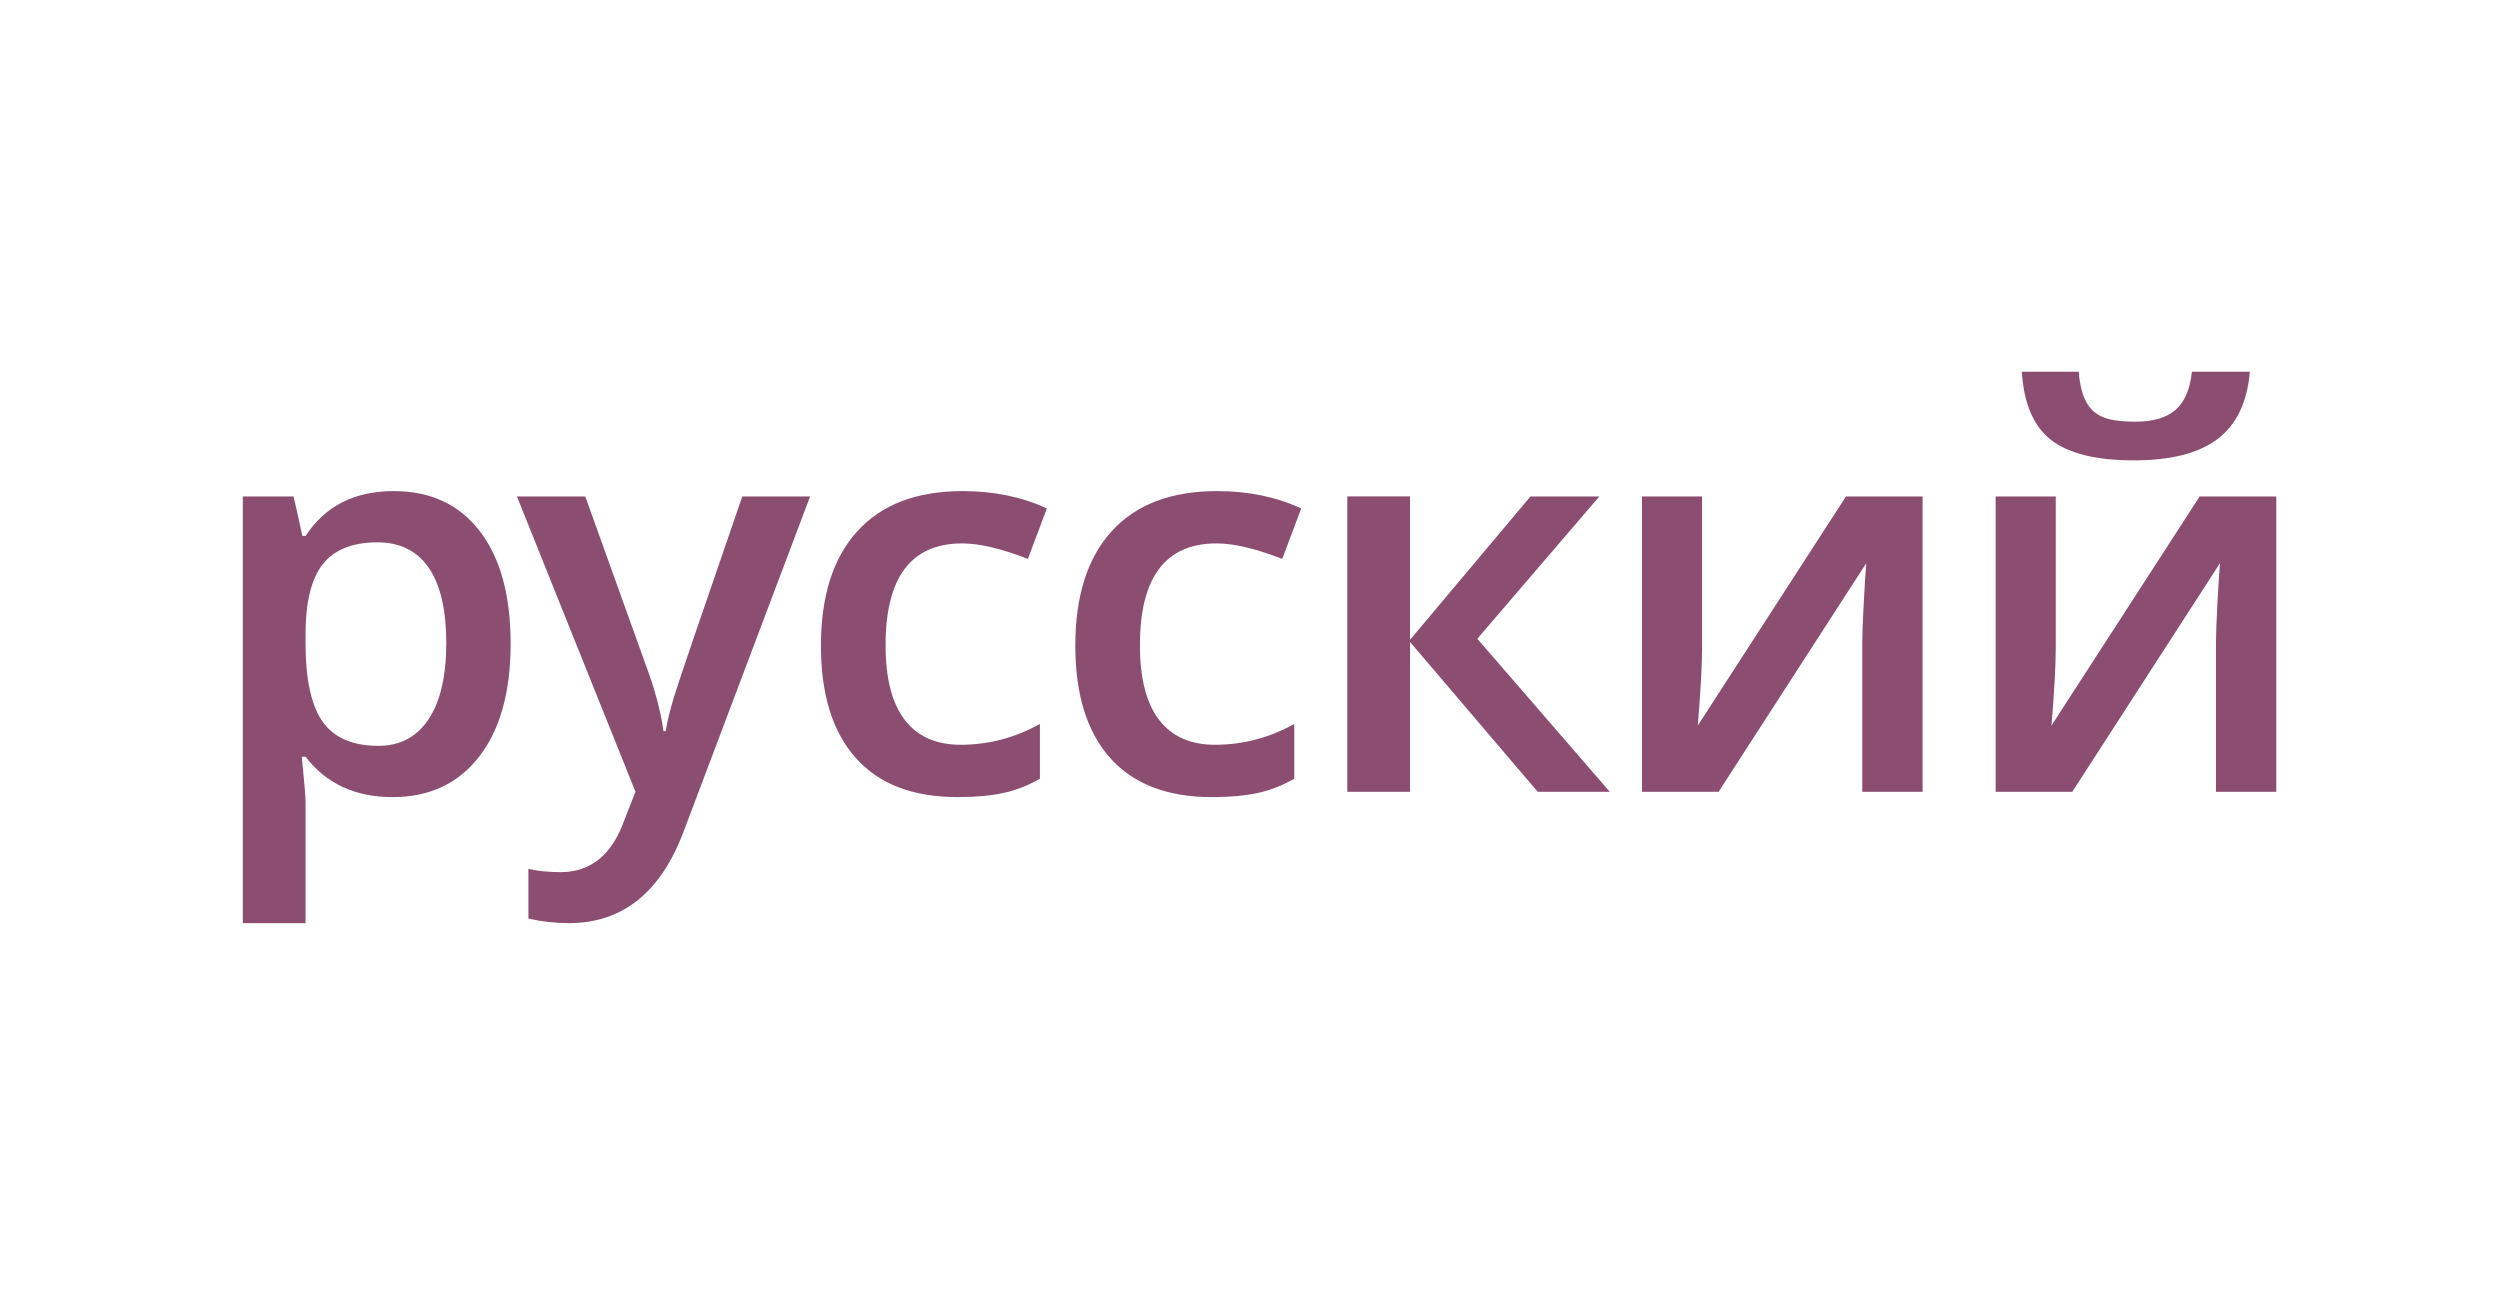
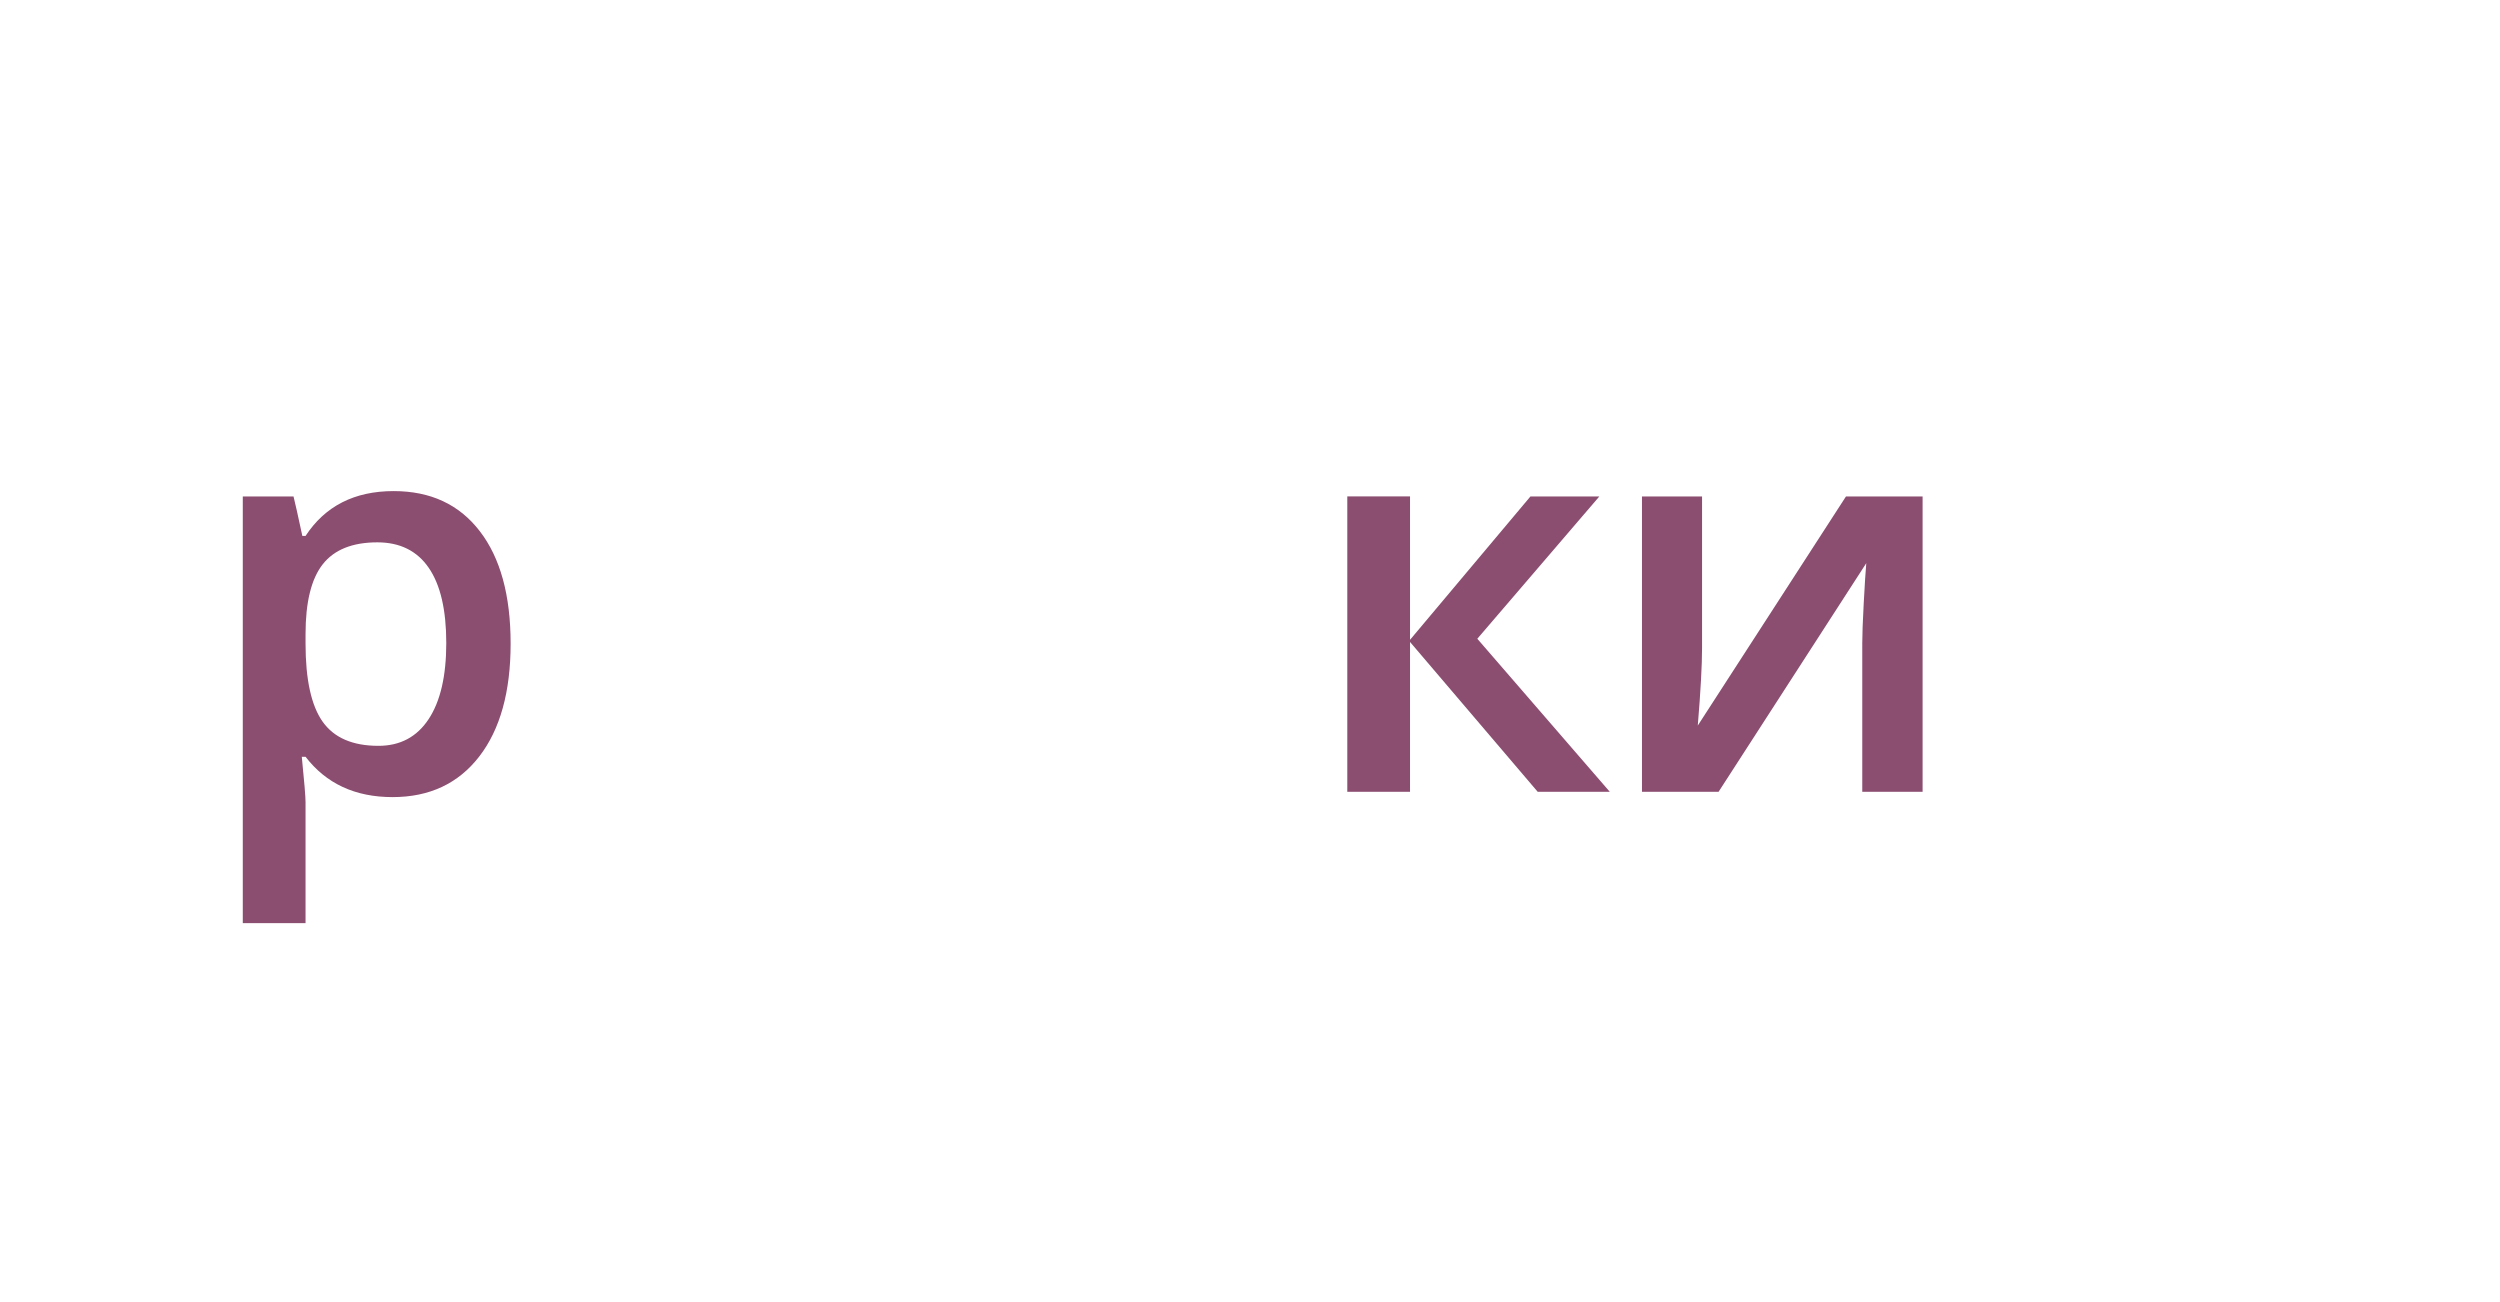
<svg xmlns="http://www.w3.org/2000/svg" width="100%" height="100%" viewBox="0 0 96 50" version="1.1" xml:space="preserve" style="fill-rule:evenodd;clip-rule:evenodd;stroke-linejoin:round;stroke-miterlimit:1.414;">
  <rect id="rus" x="0" y="0.415" width="96" height="49" style="fill:none;" />
  <g>
    <path d="M15.076,30.609c-1.436,0 -2.55,-0.517 -3.343,-1.549l-0.144,0c0.096,0.957 0.144,1.538 0.144,1.743l0,4.645l-2.41,0l0,-16.385l1.948,0c0.055,0.212 0.168,0.717 0.339,1.517l0.123,0c0.752,-1.148 1.88,-1.722 3.384,-1.722c1.415,0 2.517,0.512 3.306,1.538c0.79,1.025 1.185,2.464 1.185,4.317c0,1.852 -0.402,3.298 -1.205,4.337c-0.803,1.039 -1.912,1.559 -3.327,1.559Zm-0.585,-9.783c-0.957,0 -1.656,0.281 -2.097,0.841c-0.441,0.561 -0.661,1.456 -0.661,2.687l0,0.359c0,1.38 0.219,2.38 0.656,2.999c0.438,0.619 1.152,0.928 2.143,0.928c0.834,0 1.477,-0.342 1.928,-1.026c0.451,-0.683 0.677,-1.657 0.677,-2.922c0,-1.271 -0.224,-2.234 -0.672,-2.886c-0.448,-0.653 -1.106,-0.98 -1.974,-0.98Z" style="fill:#8c4e70;fill-rule:nonzero;" />
-     <path d="M19.849,19.063l2.625,0l2.308,6.429c0.348,0.916 0.581,1.777 0.697,2.584l0.082,0c0.061,-0.376 0.174,-0.832 0.338,-1.369c0.164,-0.537 1.032,-3.085 2.605,-7.644l2.604,0l-4.85,12.848c-0.882,2.358 -2.351,3.537 -4.409,3.537c-0.533,0 -1.053,-0.058 -1.559,-0.174l0,-1.907c0.363,0.082 0.776,0.123 1.241,0.123c1.162,0 1.979,-0.673 2.451,-2.02l0.42,-1.066l-4.553,-11.341Z" style="fill:#8c4e70;fill-rule:nonzero;" />
-     <path d="M36.774,30.609c-1.716,0 -3.02,-0.501 -3.912,-1.503c-0.892,-1.001 -1.338,-2.438 -1.338,-4.311c0,-1.908 0.467,-3.374 1.4,-4.399c0.933,-1.026 2.281,-1.538 4.045,-1.538c1.196,0 2.273,0.222 3.23,0.666l-0.728,1.938c-1.019,-0.396 -1.86,-0.595 -2.523,-0.595c-1.962,0 -2.942,1.303 -2.942,3.907c0,1.272 0.244,2.227 0.733,2.866c0.488,0.639 1.205,0.959 2.148,0.959c1.073,0 2.088,-0.267 3.045,-0.8l0,2.102c-0.43,0.253 -0.89,0.434 -1.379,0.544c-0.489,0.109 -1.082,0.164 -1.779,0.164Z" style="fill:#8c4e70;fill-rule:nonzero;" />
-     <path d="M46.542,30.609c-1.716,0 -3.02,-0.501 -3.912,-1.503c-0.892,-1.001 -1.338,-2.438 -1.338,-4.311c0,-1.908 0.466,-3.374 1.399,-4.399c0.933,-1.026 2.282,-1.538 4.045,-1.538c1.197,0 2.273,0.222 3.23,0.666l-0.728,1.938c-1.018,-0.396 -1.859,-0.595 -2.522,-0.595c-1.962,0 -2.943,1.303 -2.943,3.907c0,1.272 0.244,2.227 0.733,2.866c0.489,0.639 1.205,0.959 2.148,0.959c1.074,0 2.089,-0.267 3.046,-0.8l0,2.102c-0.431,0.253 -0.891,0.434 -1.379,0.544c-0.489,0.109 -1.082,0.164 -1.779,0.164Z" style="fill:#8c4e70;fill-rule:nonzero;" />
    <path d="M58.77,19.063l2.645,0l-4.686,5.465l5.086,5.876l-2.768,0l-4.902,-5.753l0,5.753l-2.409,0l0,-11.341l2.409,0l0,5.506l4.625,-5.506Z" style="fill:#8c4e70;fill-rule:nonzero;" />
    <path d="M65.359,19.063l0,5.814c0,0.676 -0.055,1.671 -0.164,2.984l5.691,-8.798l2.942,0l0,11.341l-2.317,0l0,-5.712c0,-0.314 0.019,-0.824 0.056,-1.528c0.038,-0.704 0.07,-1.217 0.098,-1.538l-5.671,8.778l-2.942,0l0,-11.341l2.307,0Z" style="fill:#8c4e70;fill-rule:nonzero;" />
-     <path d="M78.941,19.063l0,5.814c0,0.676 -0.055,1.671 -0.164,2.984l5.69,-8.798l2.943,0l0,11.341l-2.317,0l0,-5.712c0,-0.314 0.019,-0.824 0.056,-1.528c0.038,-0.704 0.07,-1.217 0.098,-1.538l-5.671,8.778l-2.943,0l0,-11.341l2.308,0Zm3.004,-1.385c-1.449,0 -2.511,-0.261 -3.184,-0.784c-0.673,-0.523 -1.047,-1.396 -1.123,-2.62l2.184,0c0.041,0.492 0.135,0.875 0.282,1.149c0.147,0.273 0.359,0.47 0.636,0.589c0.277,0.12 0.699,0.18 1.267,0.18c0.669,0 1.179,-0.149 1.527,-0.446c0.349,-0.298 0.561,-0.788 0.636,-1.472l2.225,0c-0.102,1.176 -0.516,2.037 -1.241,2.584c-0.724,0.547 -1.794,0.82 -3.209,0.82Z" style="fill:#8c4e70;fill-rule:nonzero;" />
  </g>
</svg>